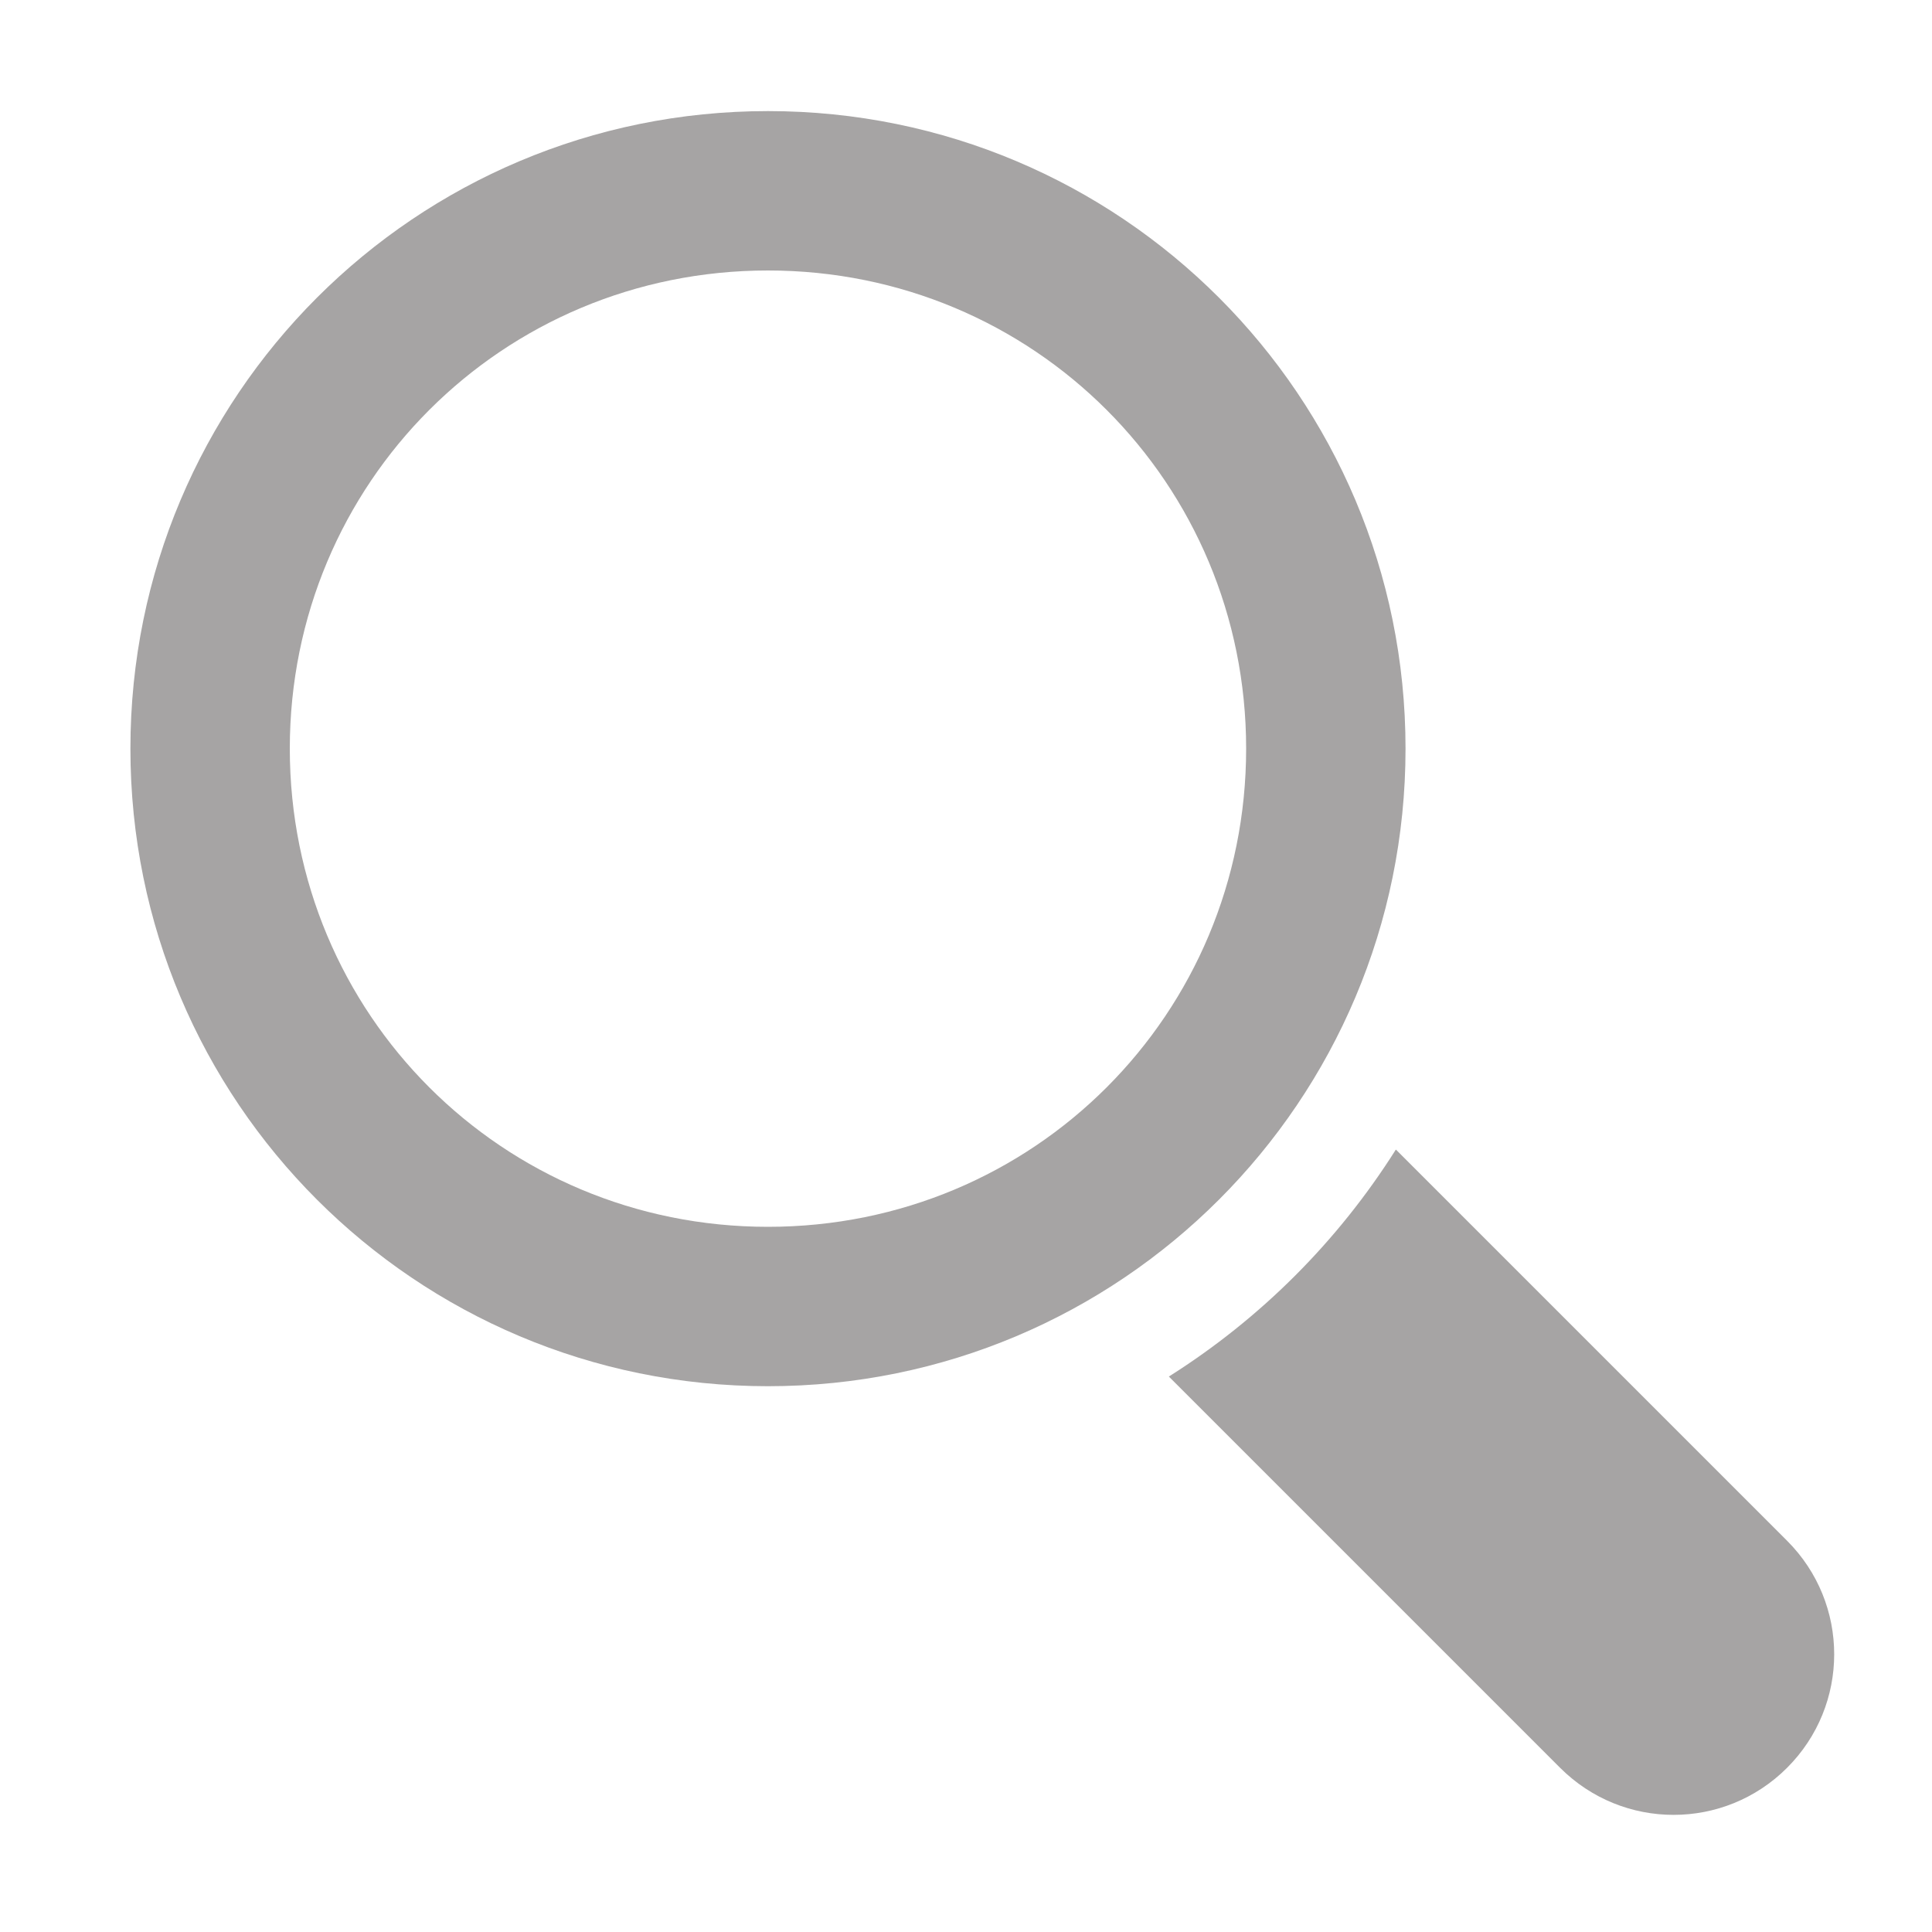
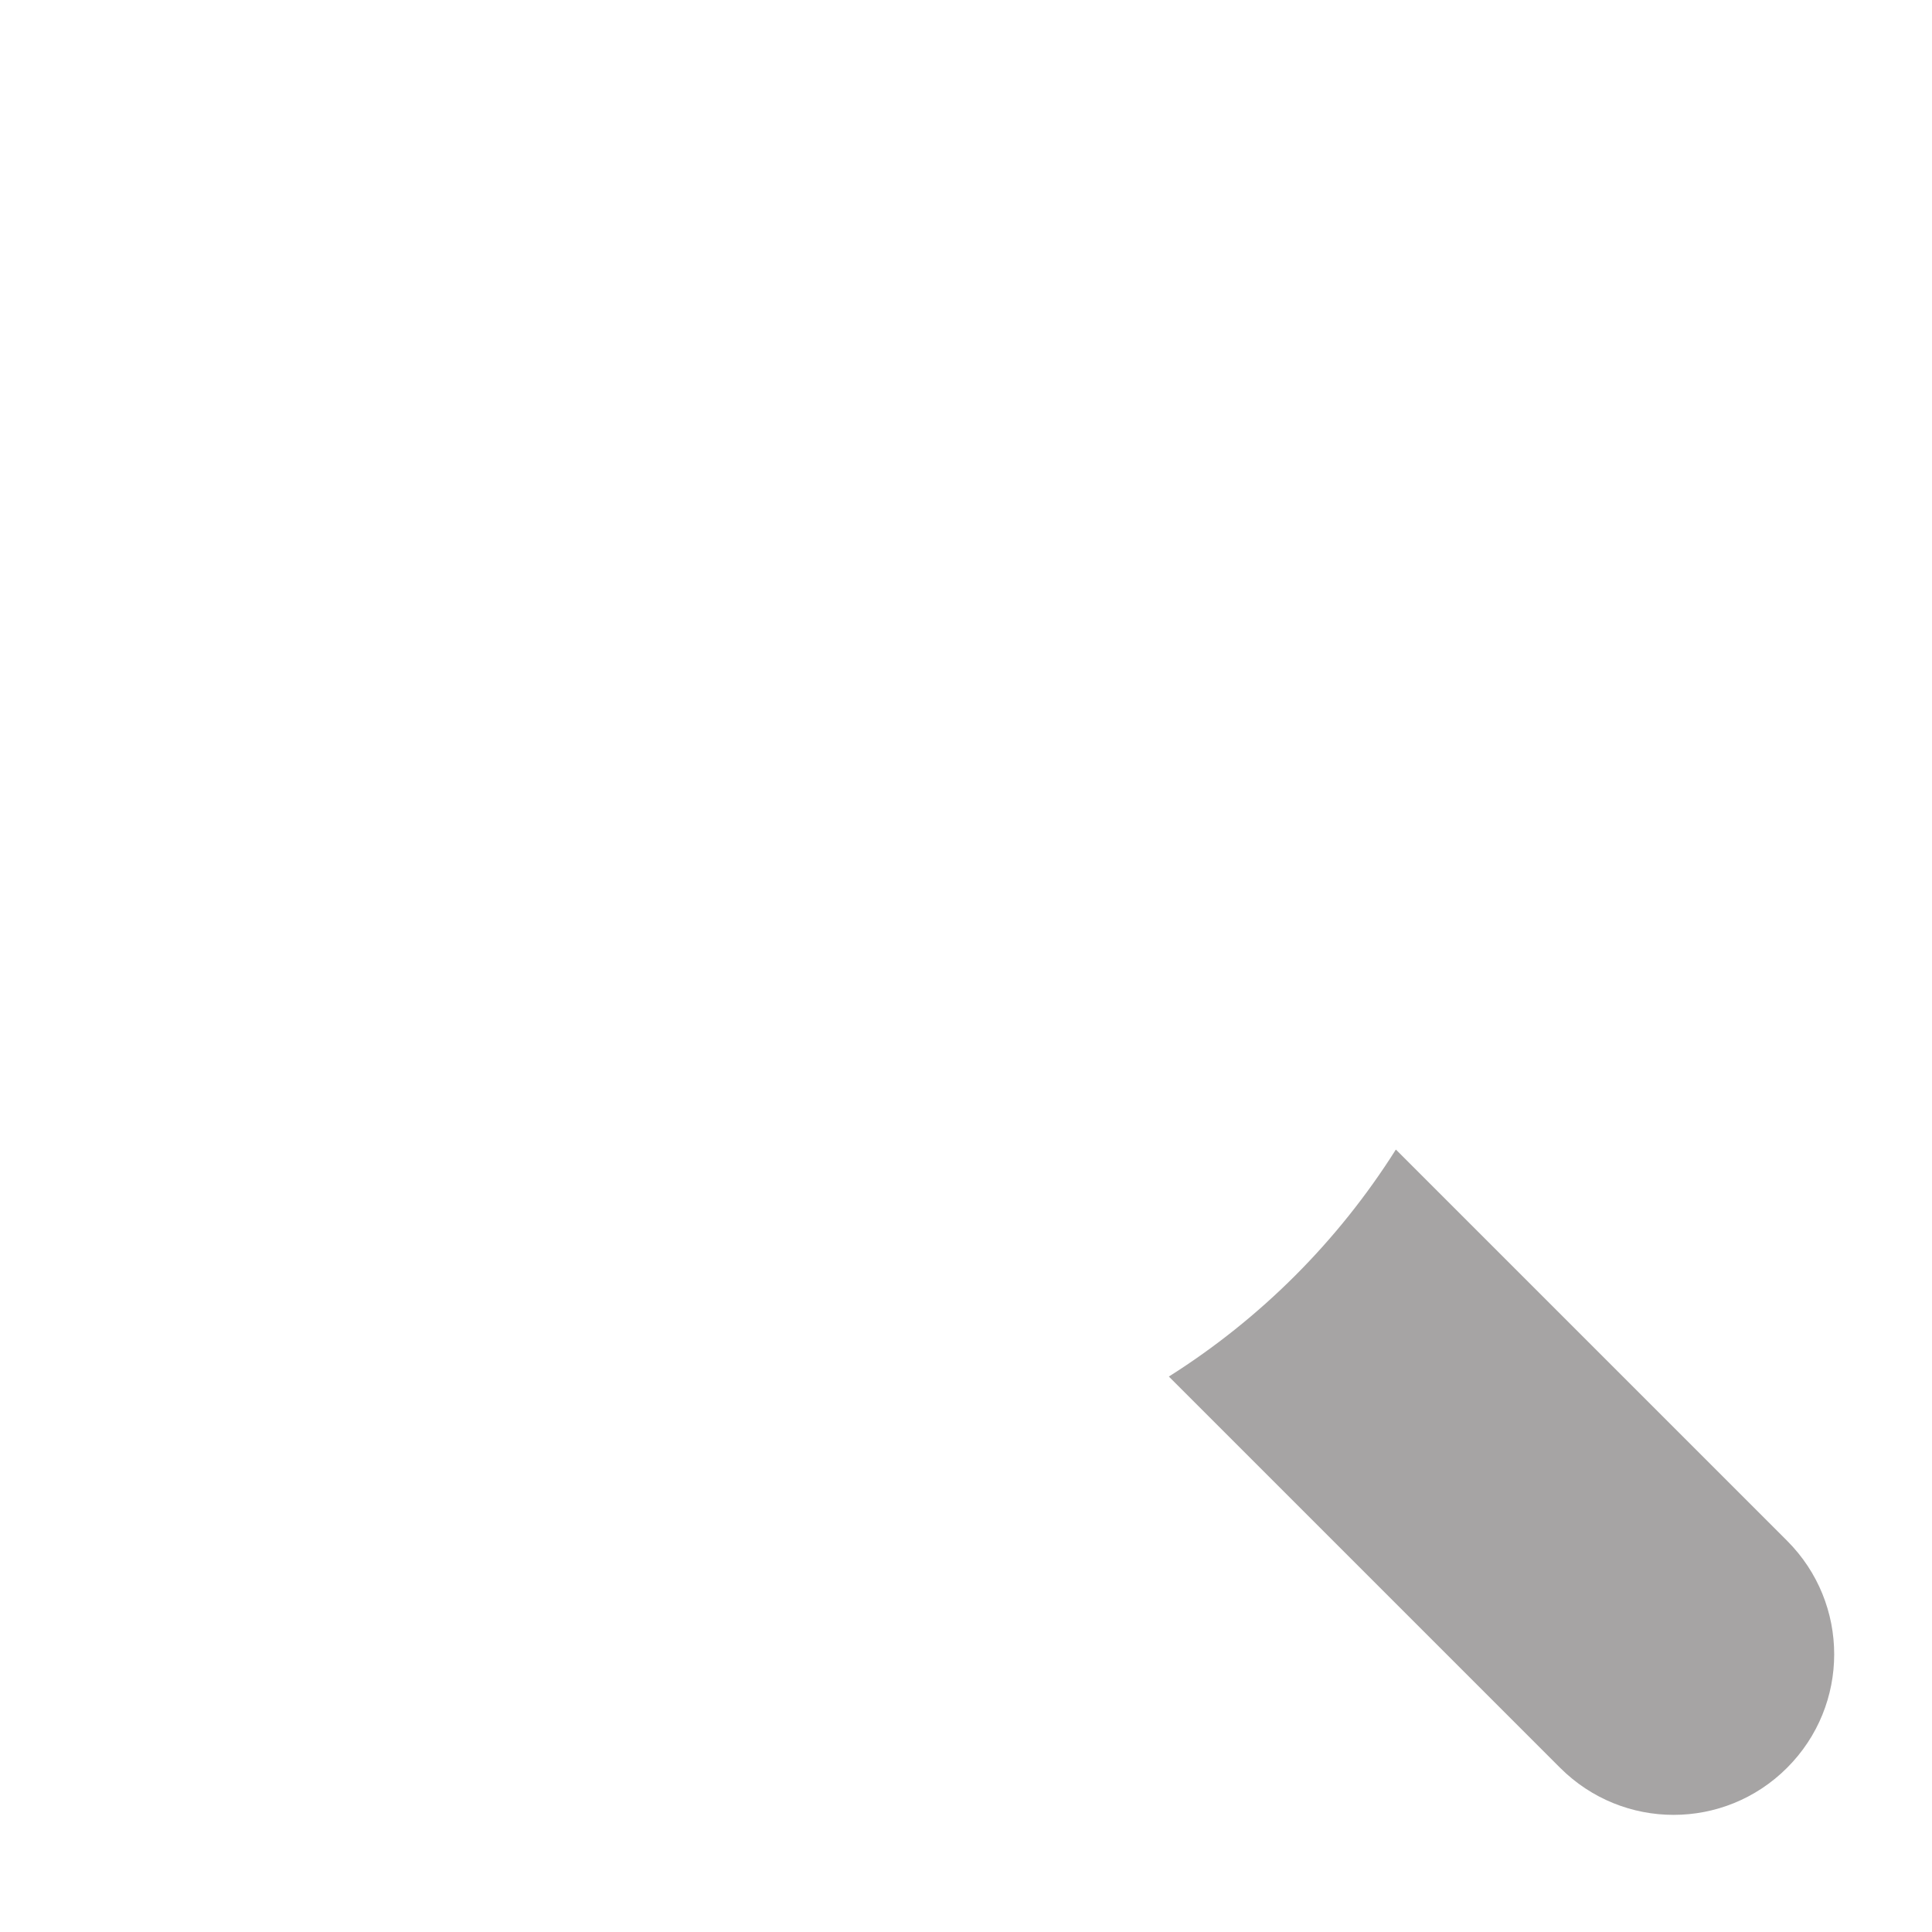
<svg xmlns="http://www.w3.org/2000/svg" version="1.1" id="Ebene_1" x="0px" y="0px" viewBox="0 0 40 40" style="enable-background:new 0 0 40 40;" xml:space="preserve">
  <style type="text/css">
	.st0{fill:#A6A4A4;}
</style>
  <g>
    <path class="st0" d="M37,31.9l-8.1-8.1c-1.2,1.9-2.8,3.5-4.7,4.7l8.1,8.1c1.3,1.3,3.4,1.3,4.7,0C38.3,35.3,38.3,33.2,37,31.9z" />
-     <path class="st0" d="M29.1,15.5c0-7.3-5.9-13.2-13.2-13.2C8.6,2.3,2.7,8.2,2.7,15.5s5.9,13.2,13.2,13.2S29.1,22.8,29.1,15.5z    M15.9,25.4C10.4,25.4,6,21,6,15.5s4.4-9.9,9.9-9.9s9.9,4.4,9.9,9.9S21.4,25.4,15.9,25.4z" />
  </g>
</svg>